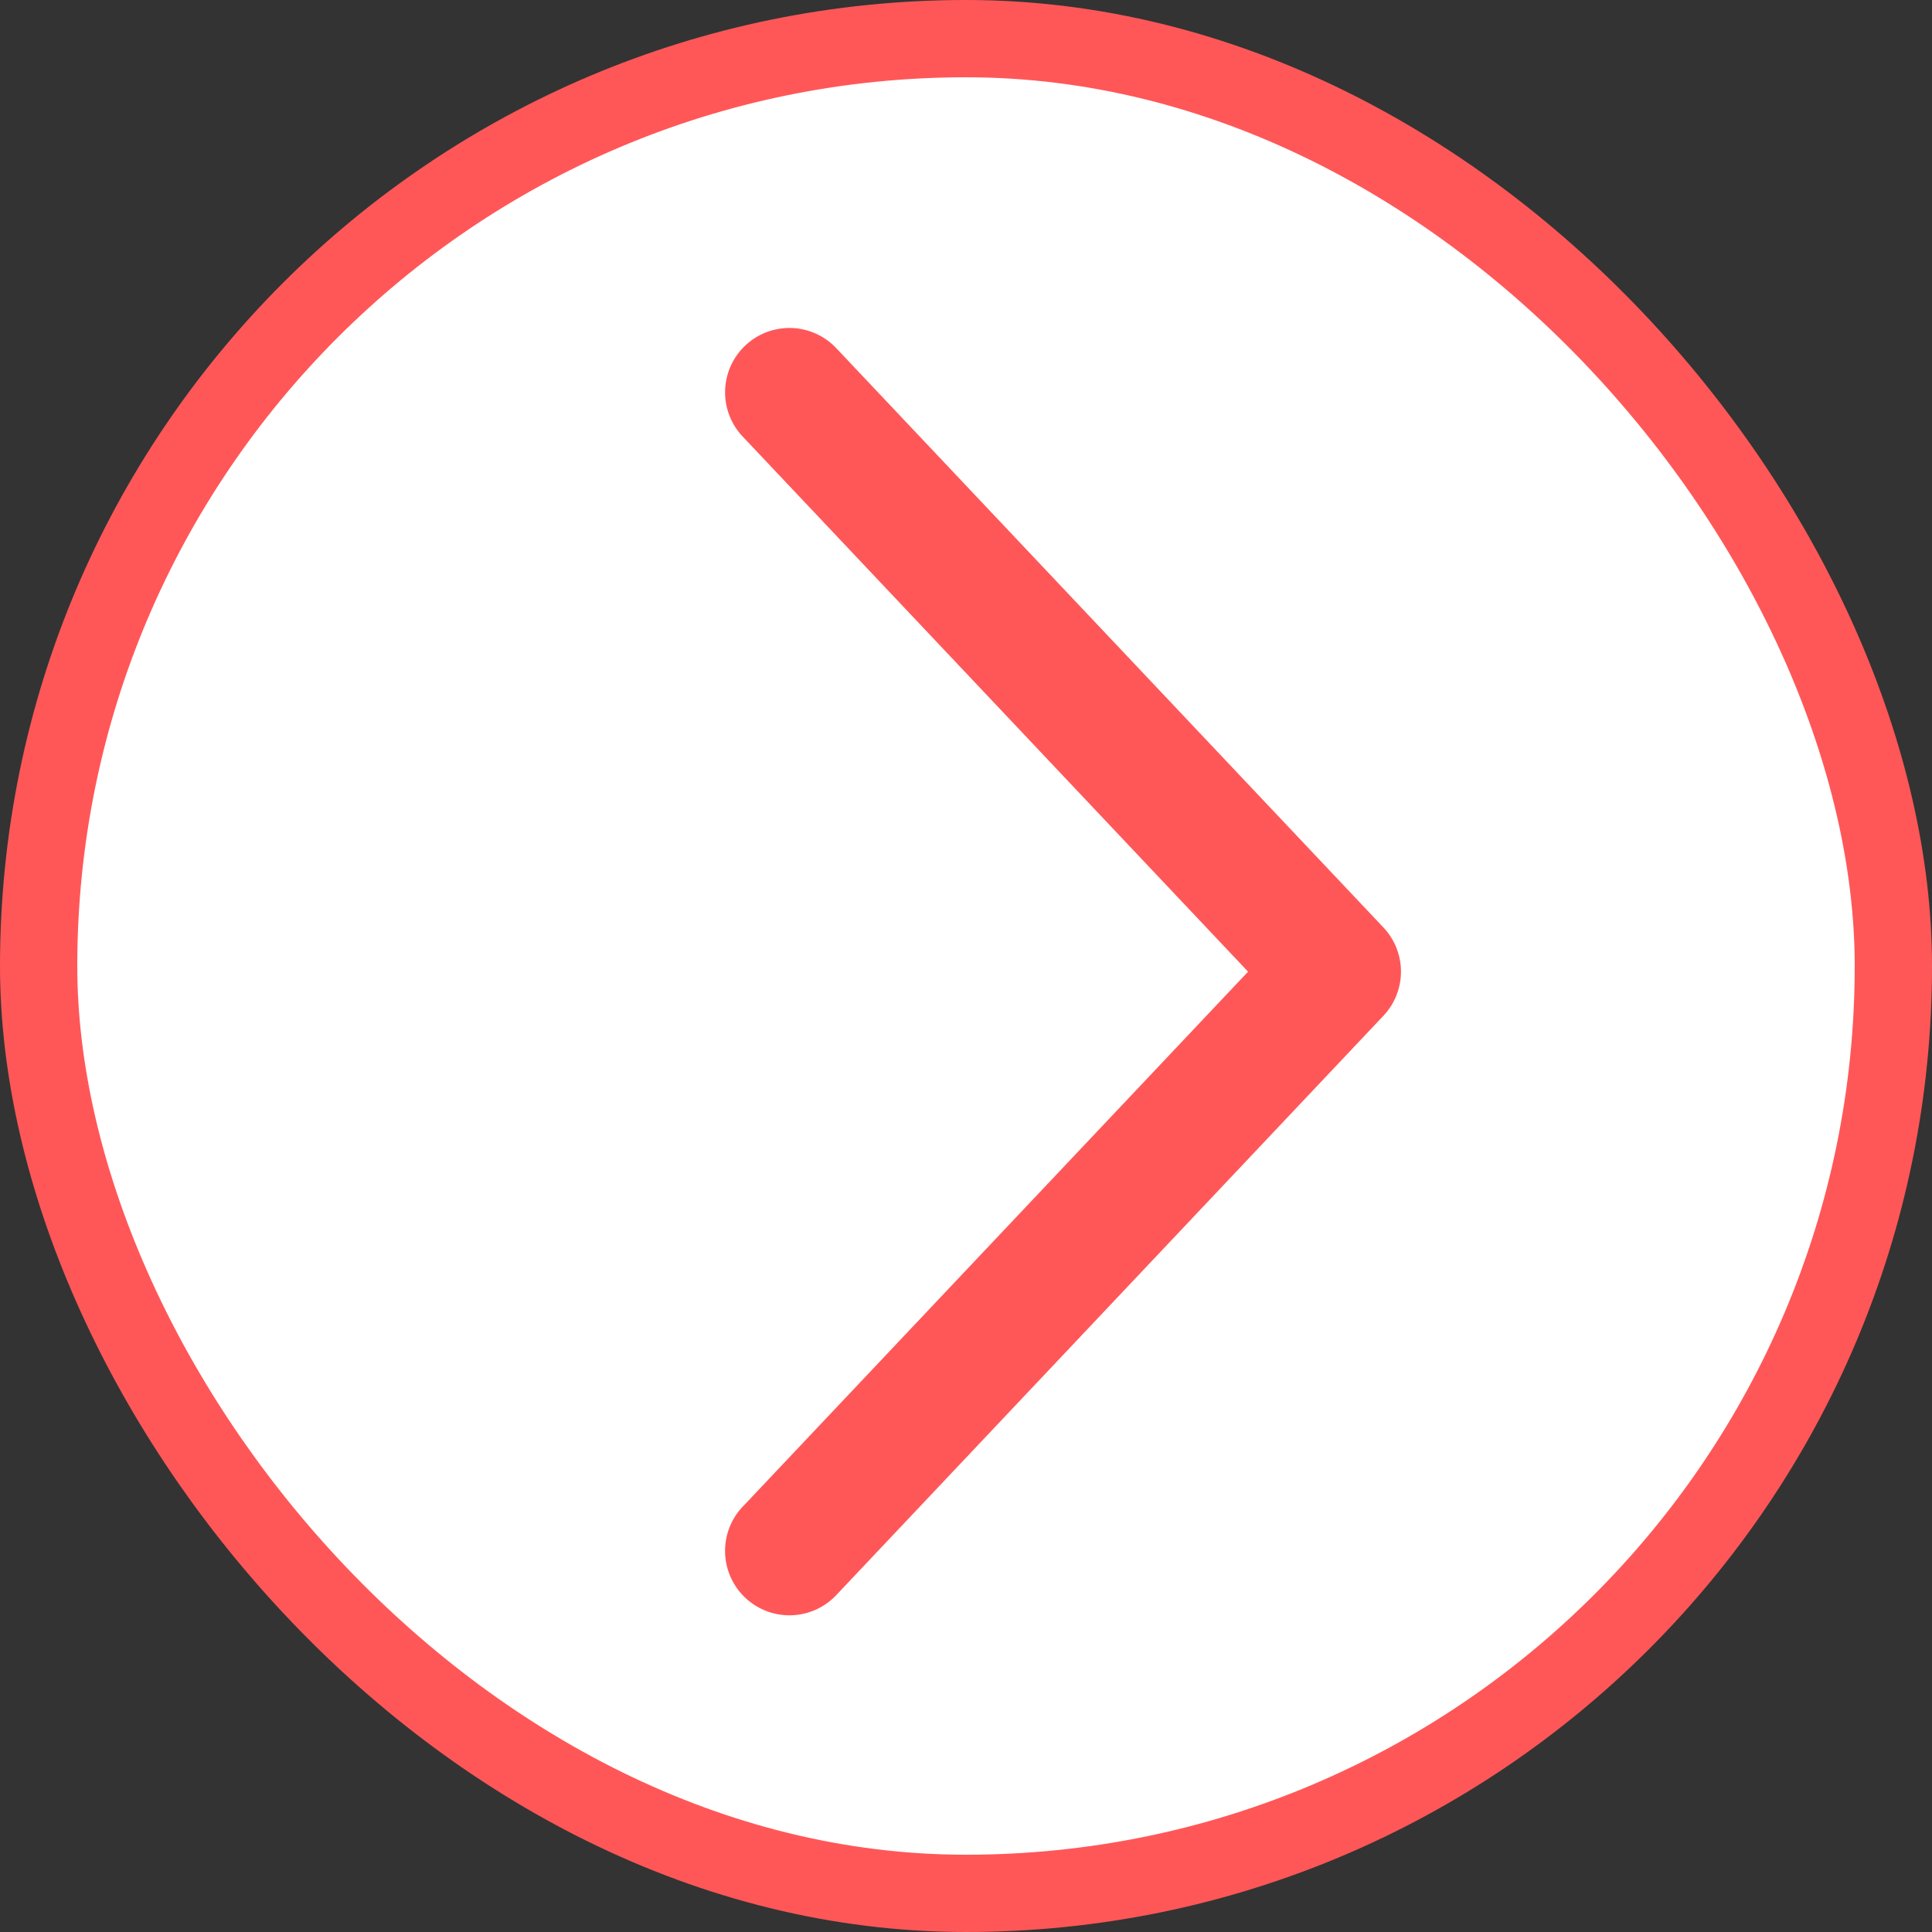
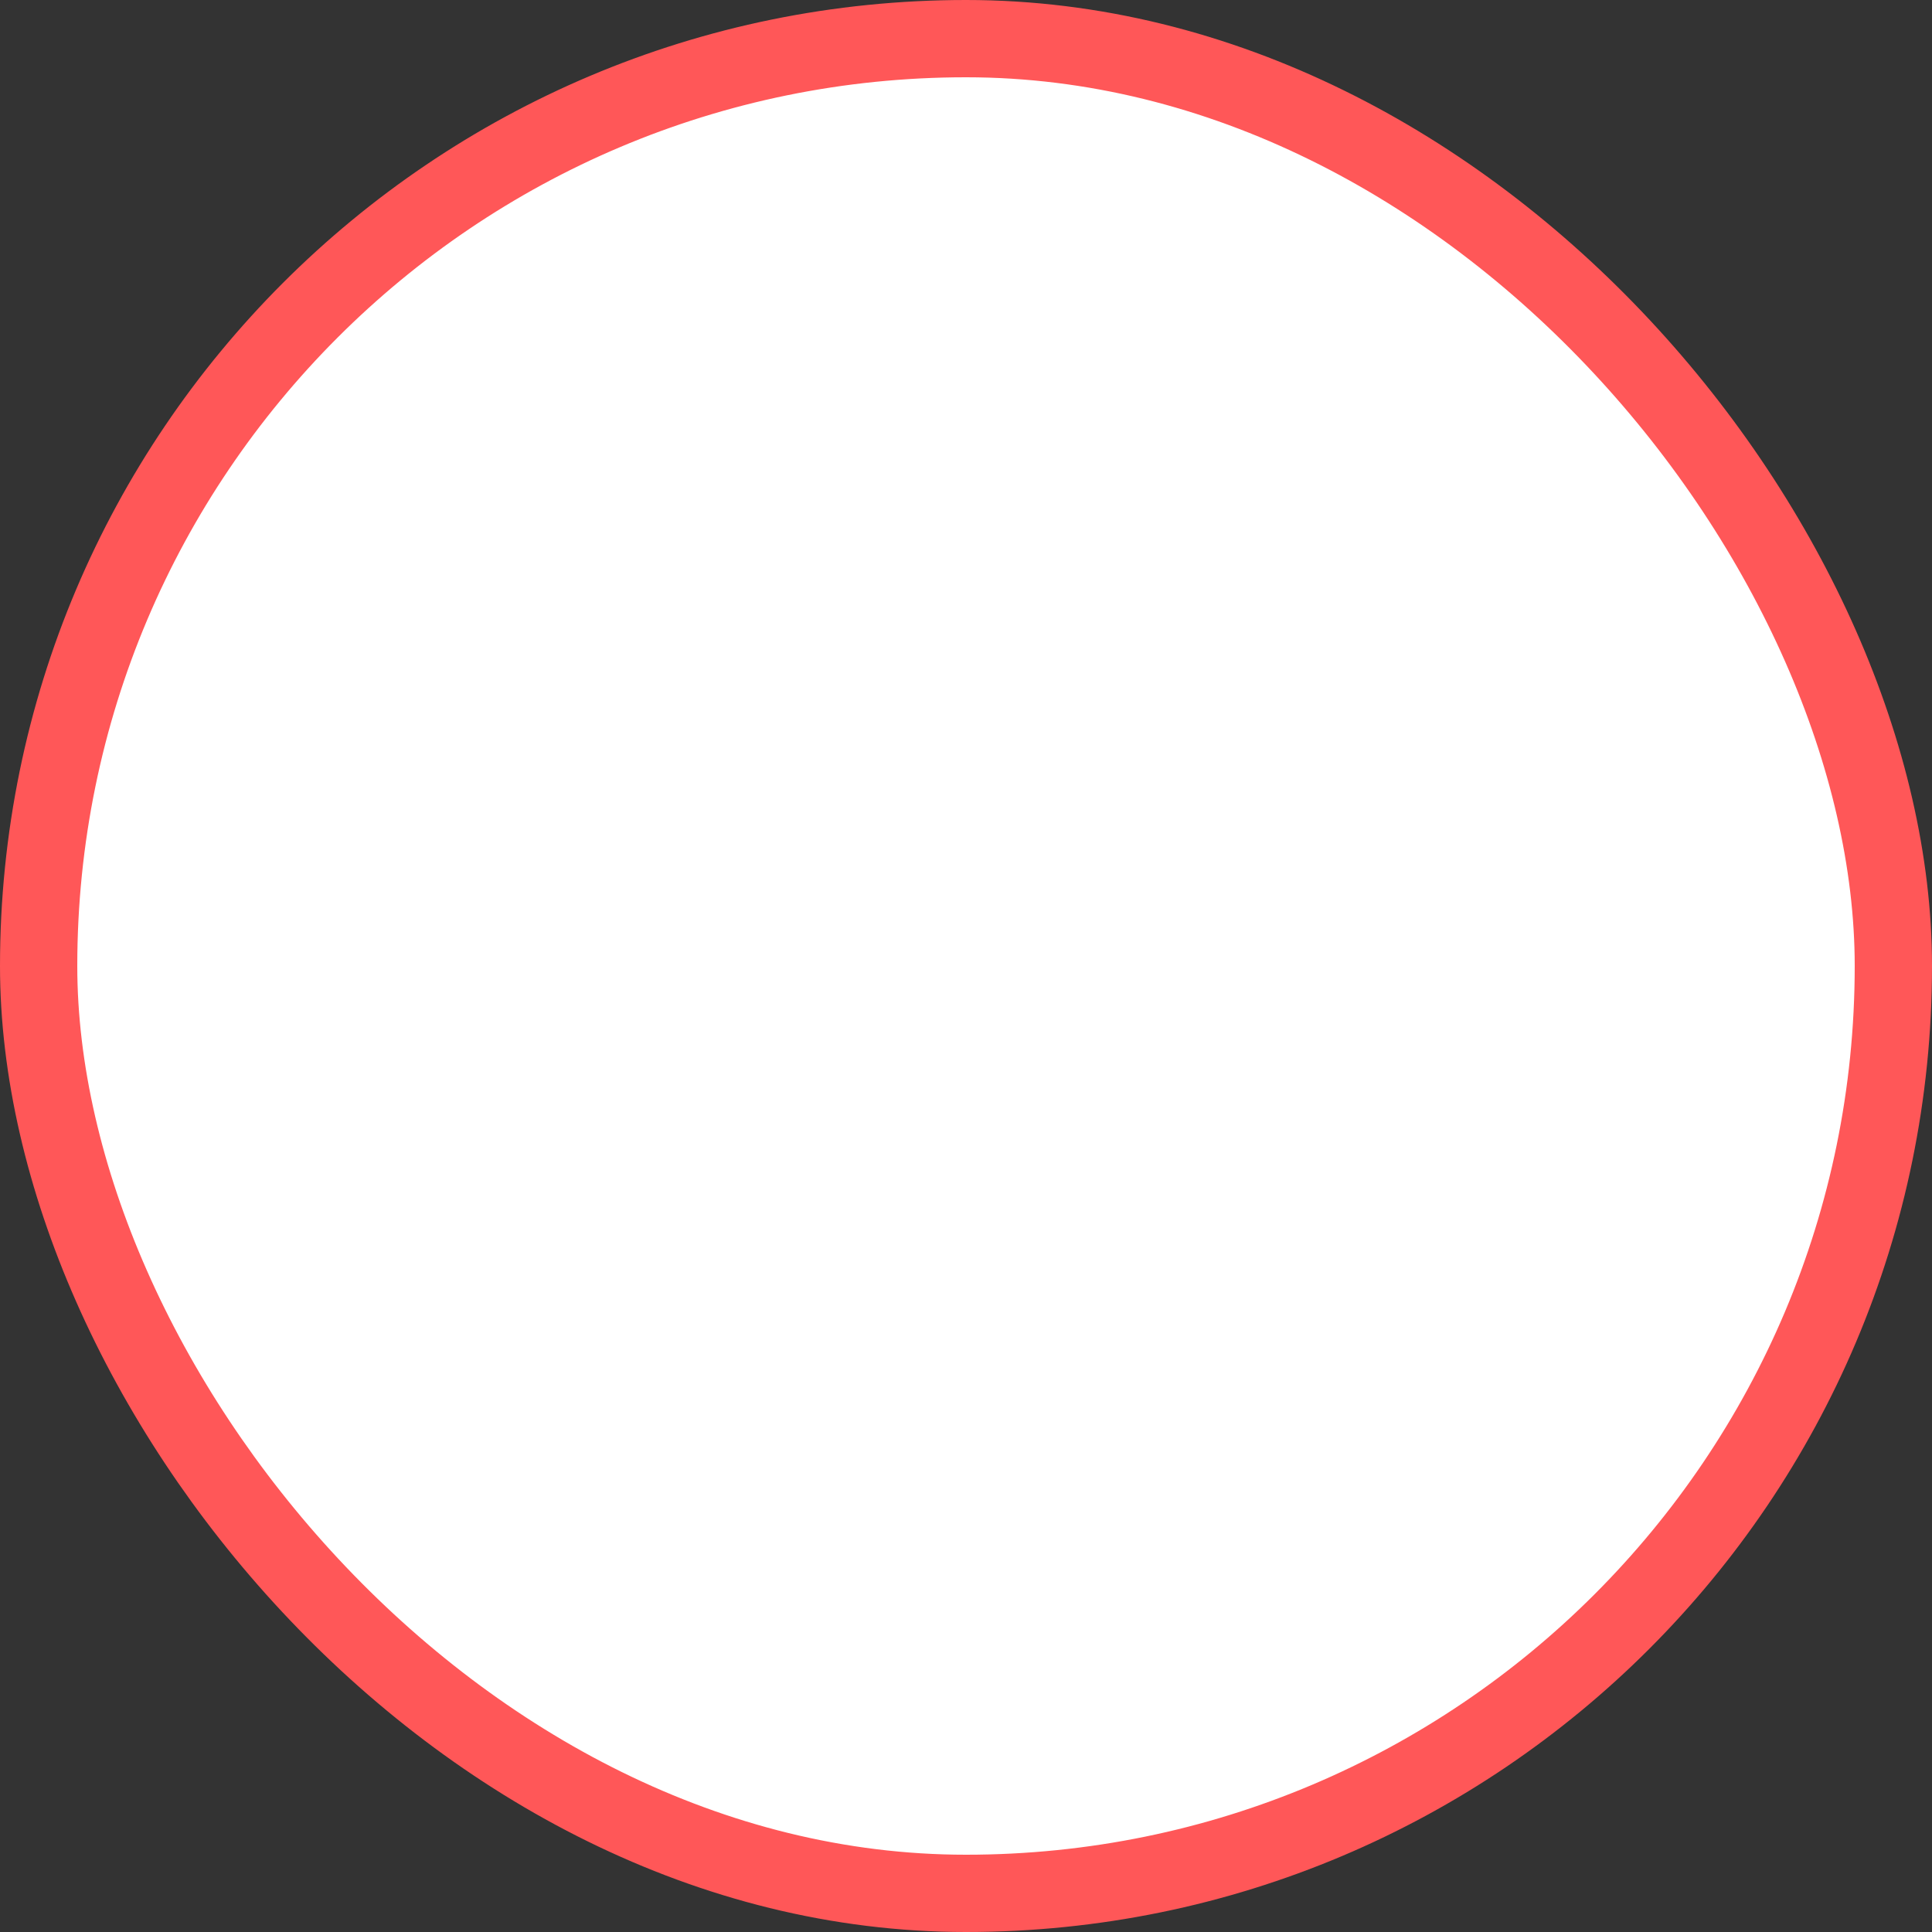
<svg xmlns="http://www.w3.org/2000/svg" width="50" height="50" fill="none">
  <rect width="100%" height="100%" fill="#333333" stroke="none" />
  <rect x="1" y="1" width="48" height="48" rx="24" fill="#fff" stroke="#FF5758" stroke-width="2" />
-   <path d="M19.22 38.993a1.666 1.666 0 002.422 2.289L35.801 26.29a1.665 1.665 0 000-2.289L21.642 9.01a1.665 1.665 0 10-2.422 2.287l13.08 13.85-13.08 13.847z" fill="#FF5758" />
</svg>